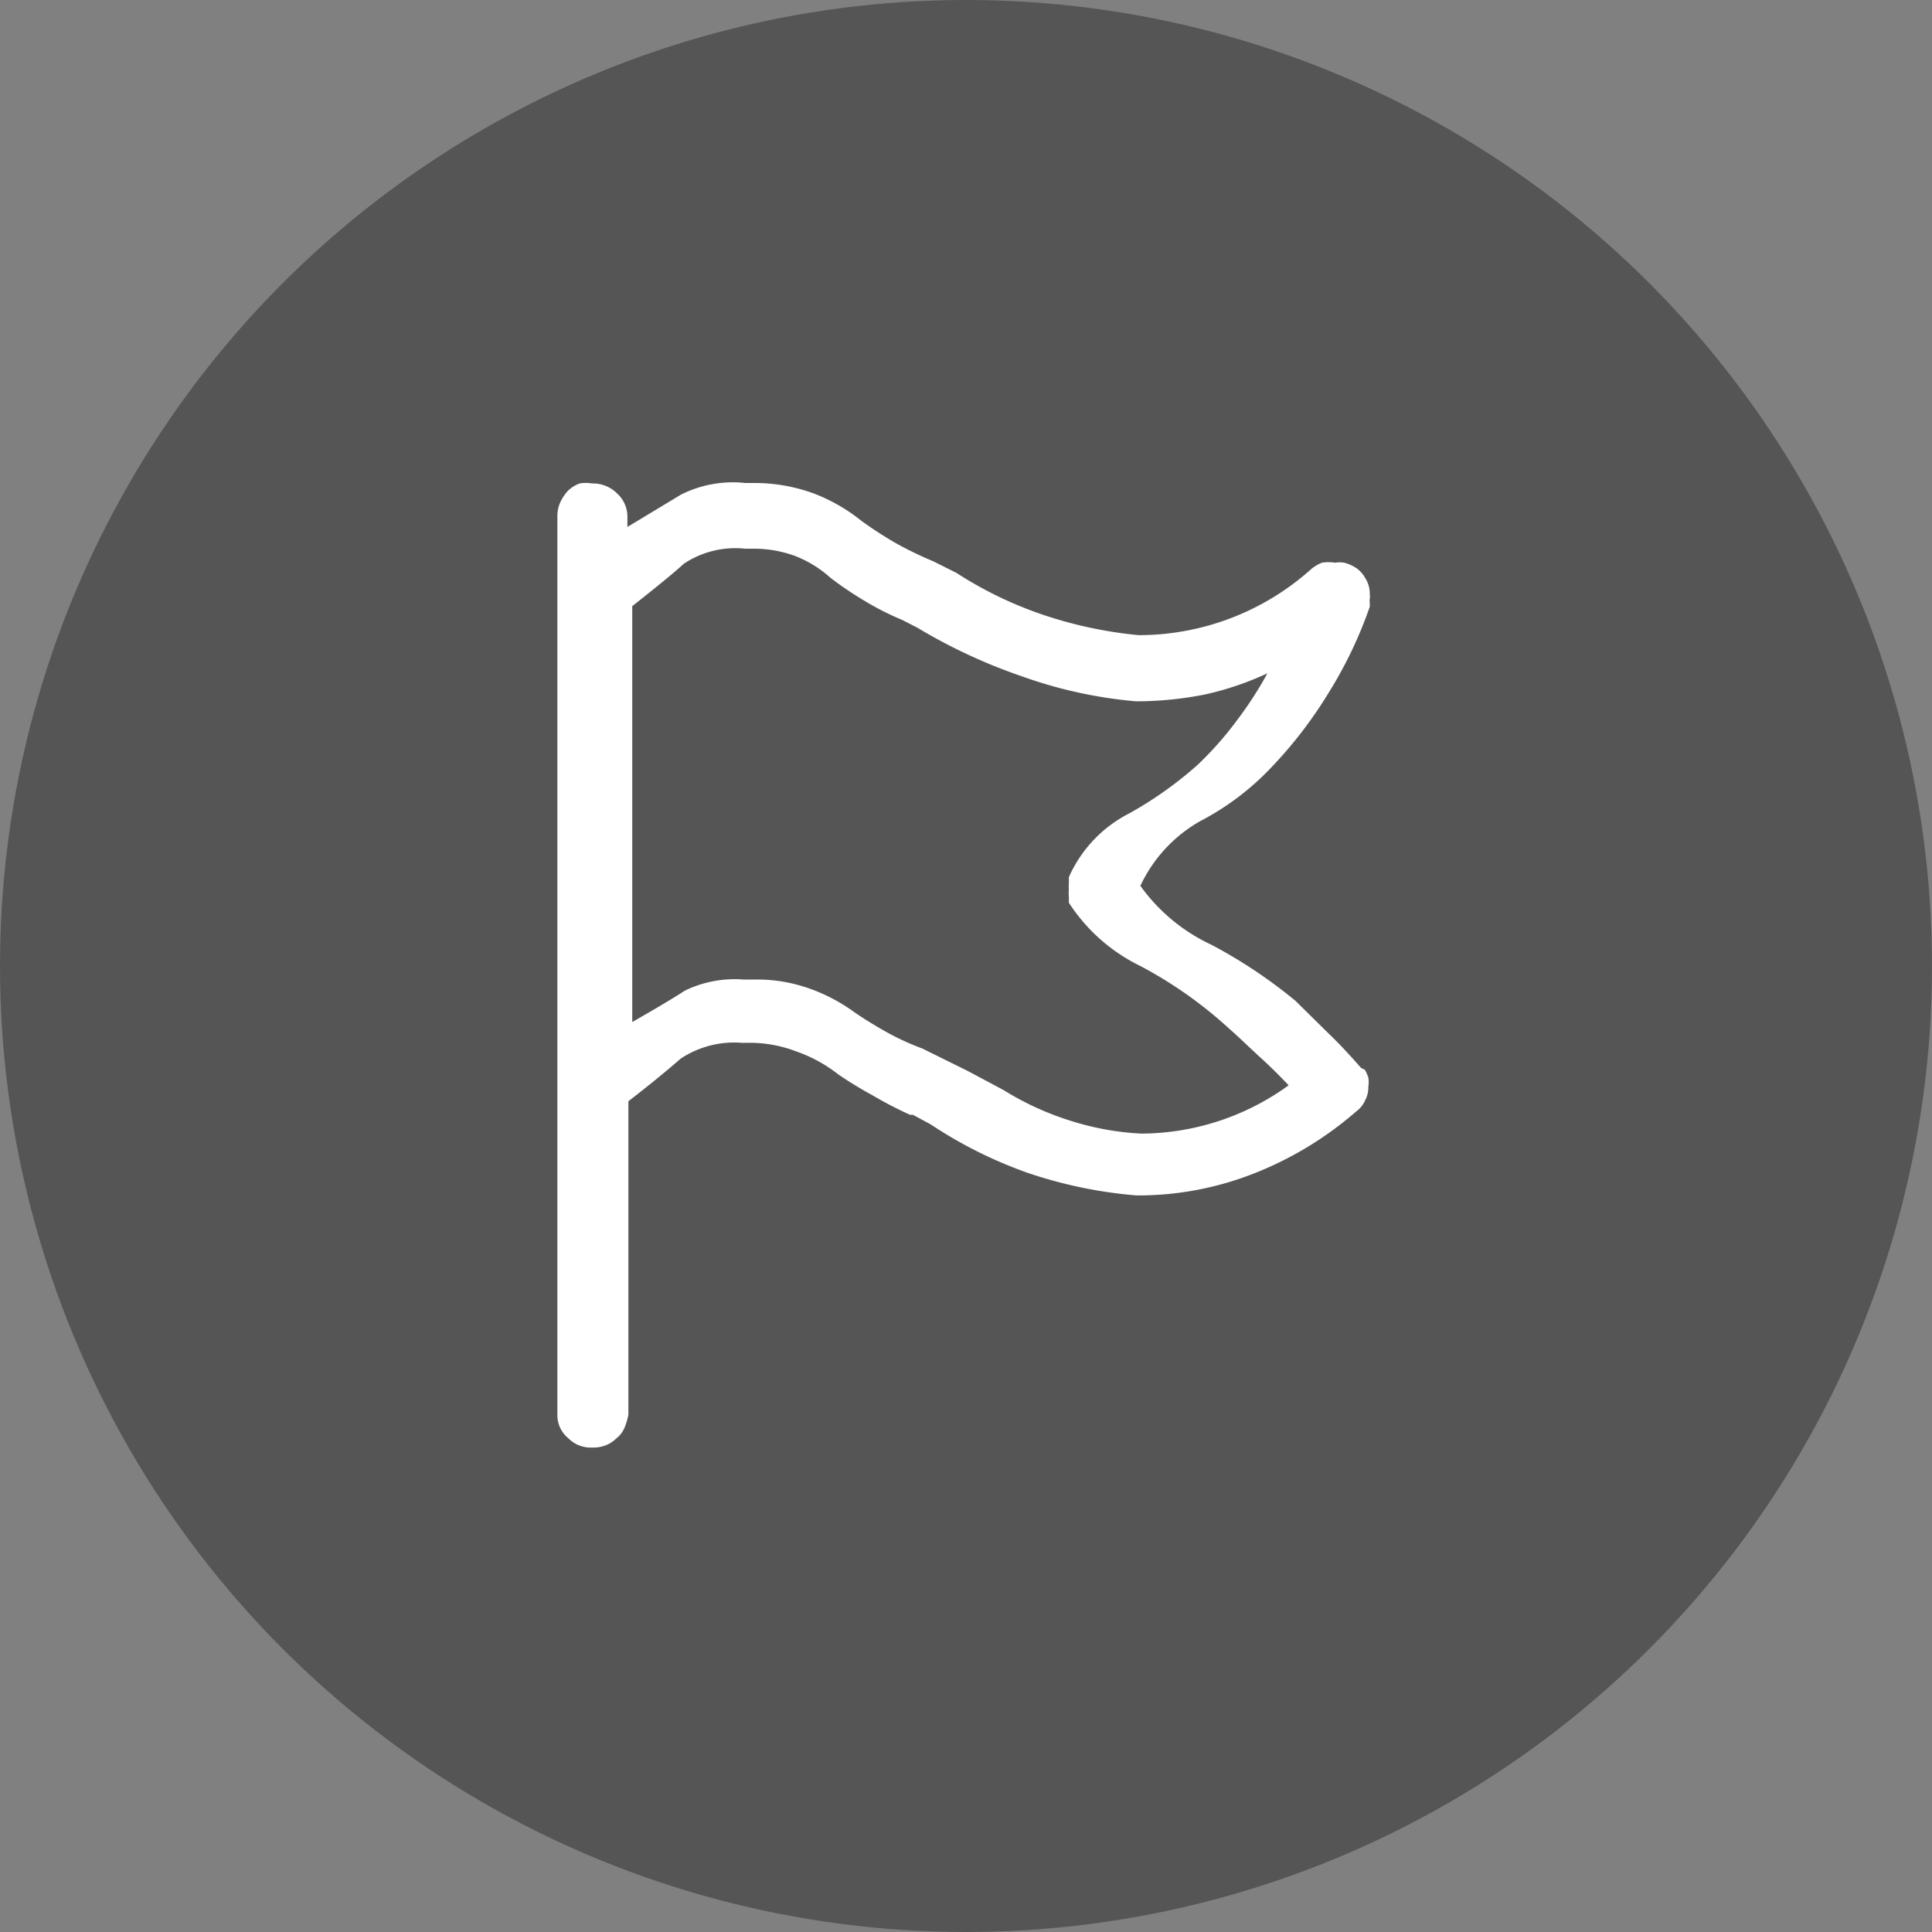
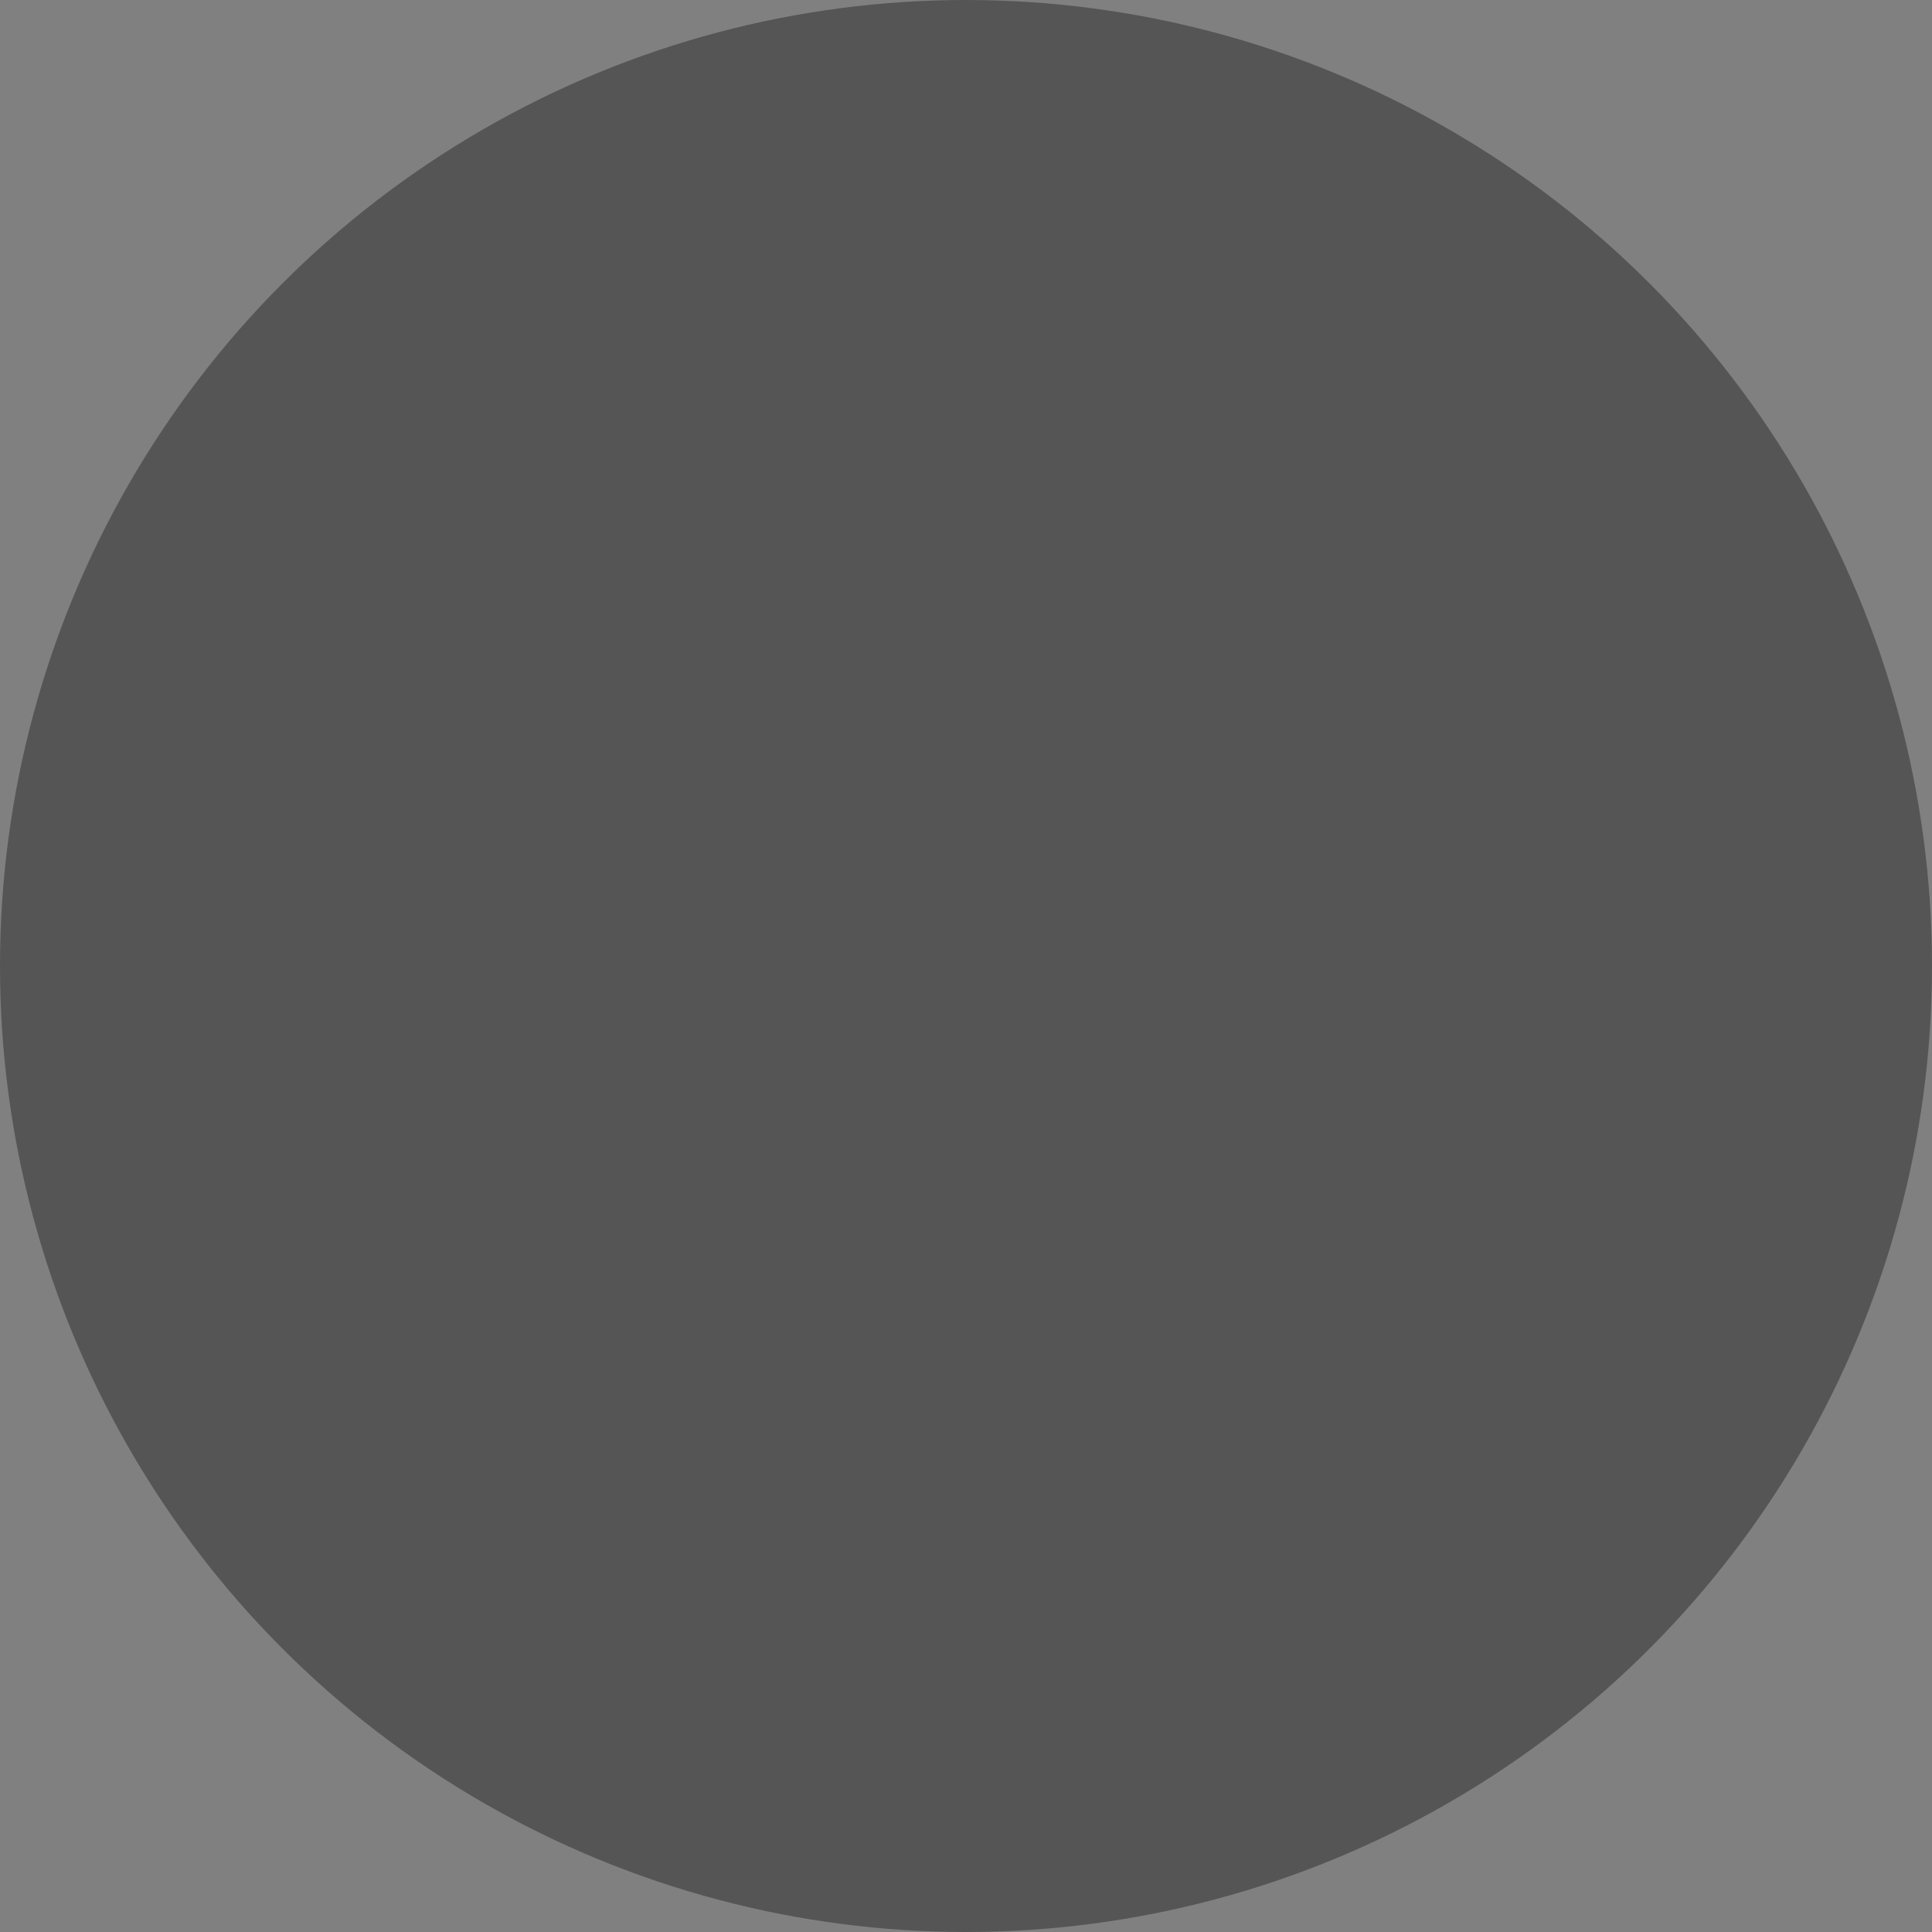
<svg xmlns="http://www.w3.org/2000/svg" id="Layer_1" data-name="Layer 1" viewBox="0 0 40 40">
  <rect x="0" y="0" width="40" height="40" fill="#808080" stroke="none" />
  <defs>
    <style>.cls-1{fill:#565555;}.cls-2{fill:#fff;}</style>
  </defs>
  <g id="Ellipse_186" data-name="Ellipse 186">
    <circle class="cls-1" cx="20" cy="20" r="20" />
  </g>
-   <path class="cls-2" d="M28.26,22.15a1.11,1.11,0,0,1,.07.16.63.63,0,0,1,0,.19.59.59,0,0,1-.07.29.56.56,0,0,1-.18.22A7.25,7.25,0,0,1,26,24.28a6.54,6.54,0,0,1-2.47.47h0a9.36,9.36,0,0,1-2.26-.47,9.08,9.08,0,0,1-2-1l-.37-.2h-.06a8,8,0,0,1-.77-.4,8.08,8.08,0,0,1-.72-.44h0a3,3,0,0,0-.86-.47,2.69,2.69,0,0,0-1-.18h-.14a2,2,0,0,0-1.26.33c-.24.21-.6.51-1.08.88v6.49a1.38,1.38,0,0,1-.08.27.58.58,0,0,1-.18.23v0a.63.63,0,0,1-.2.13.7.7,0,0,1-.25.05h-.06a.64.64,0,0,1-.47-.19.62.62,0,0,1-.23-.45V10.68a.67.67,0,0,1,.06-.28.91.91,0,0,1,.16-.24v0a.69.69,0,0,1,.24-.15.75.75,0,0,1,.26,0h0a.7.7,0,0,1,.52.21.65.65,0,0,1,.21.49v.2l1.11-.67A2.39,2.39,0,0,1,15.43,10h.18a3.56,3.56,0,0,1,1.22.21,3.63,3.63,0,0,1,1,.57h0a8.18,8.18,0,0,0,.69.45,7.44,7.44,0,0,0,.8.39l.48.24,0,0a8.06,8.06,0,0,0,1.77.86,8.82,8.82,0,0,0,2,.43,5.35,5.35,0,0,0,3.58-1.37.8.8,0,0,1,.22-.13.86.86,0,0,1,.27,0,.63.63,0,0,1,.19,0,.75.75,0,0,1,.18.07.58.58,0,0,1,.25.24.6.6,0,0,1,.1.35.25.25,0,0,1,0,.08.34.34,0,0,0,0,.09l0,.08a8.82,8.82,0,0,1-.85,1.78,9,9,0,0,1-1.2,1.56A5.53,5.53,0,0,1,24.85,17a3,3,0,0,0-1.24,1.34,3.77,3.77,0,0,0,1.47,1.22,10.24,10.24,0,0,1,1.74,1.16l0,0,.69.68c.23.22.45.46.67.71Zm-3.47-6.31h0a6.94,6.94,0,0,0,.8-.9,7.76,7.76,0,0,0,.65-1l0,0a6.22,6.22,0,0,1-1.3.44,7.35,7.35,0,0,1-1.42.14h0A9.39,9.39,0,0,1,21.15,14,11.3,11.3,0,0,1,19,13l-.31-.16,0,0a5.85,5.85,0,0,1-.79-.4,7.34,7.34,0,0,1-.71-.48,2.36,2.36,0,0,0-.73-.45,2.49,2.49,0,0,0-.87-.15h-.16a1.93,1.93,0,0,0-1.27.31c-.23.21-.59.5-1.07.88v8.61c.49-.28.86-.5,1.09-.65a2.36,2.36,0,0,1,1.21-.23v0l.13,0h.14a3.22,3.22,0,0,1,1.08.18,3.66,3.66,0,0,1,.94.49h0c.2.14.43.28.66.41a5.31,5.31,0,0,0,.76.35l.12.06.81.4.75.4h0a6,6,0,0,0,1.34.62,5.77,5.77,0,0,0,1.51.28h0a5.23,5.23,0,0,0,3.05-1c-.18-.19-.38-.39-.59-.58s-.42-.4-.66-.61A8.82,8.82,0,0,0,23.61,20a3.68,3.68,0,0,1-1.48-1.31s0-.08,0-.13a.59.59,0,0,1,0-.14.69.69,0,0,1,0-.13l0-.13a2.72,2.72,0,0,1,1.25-1.32A7.85,7.85,0,0,0,24.79,15.84Z" />
</svg>